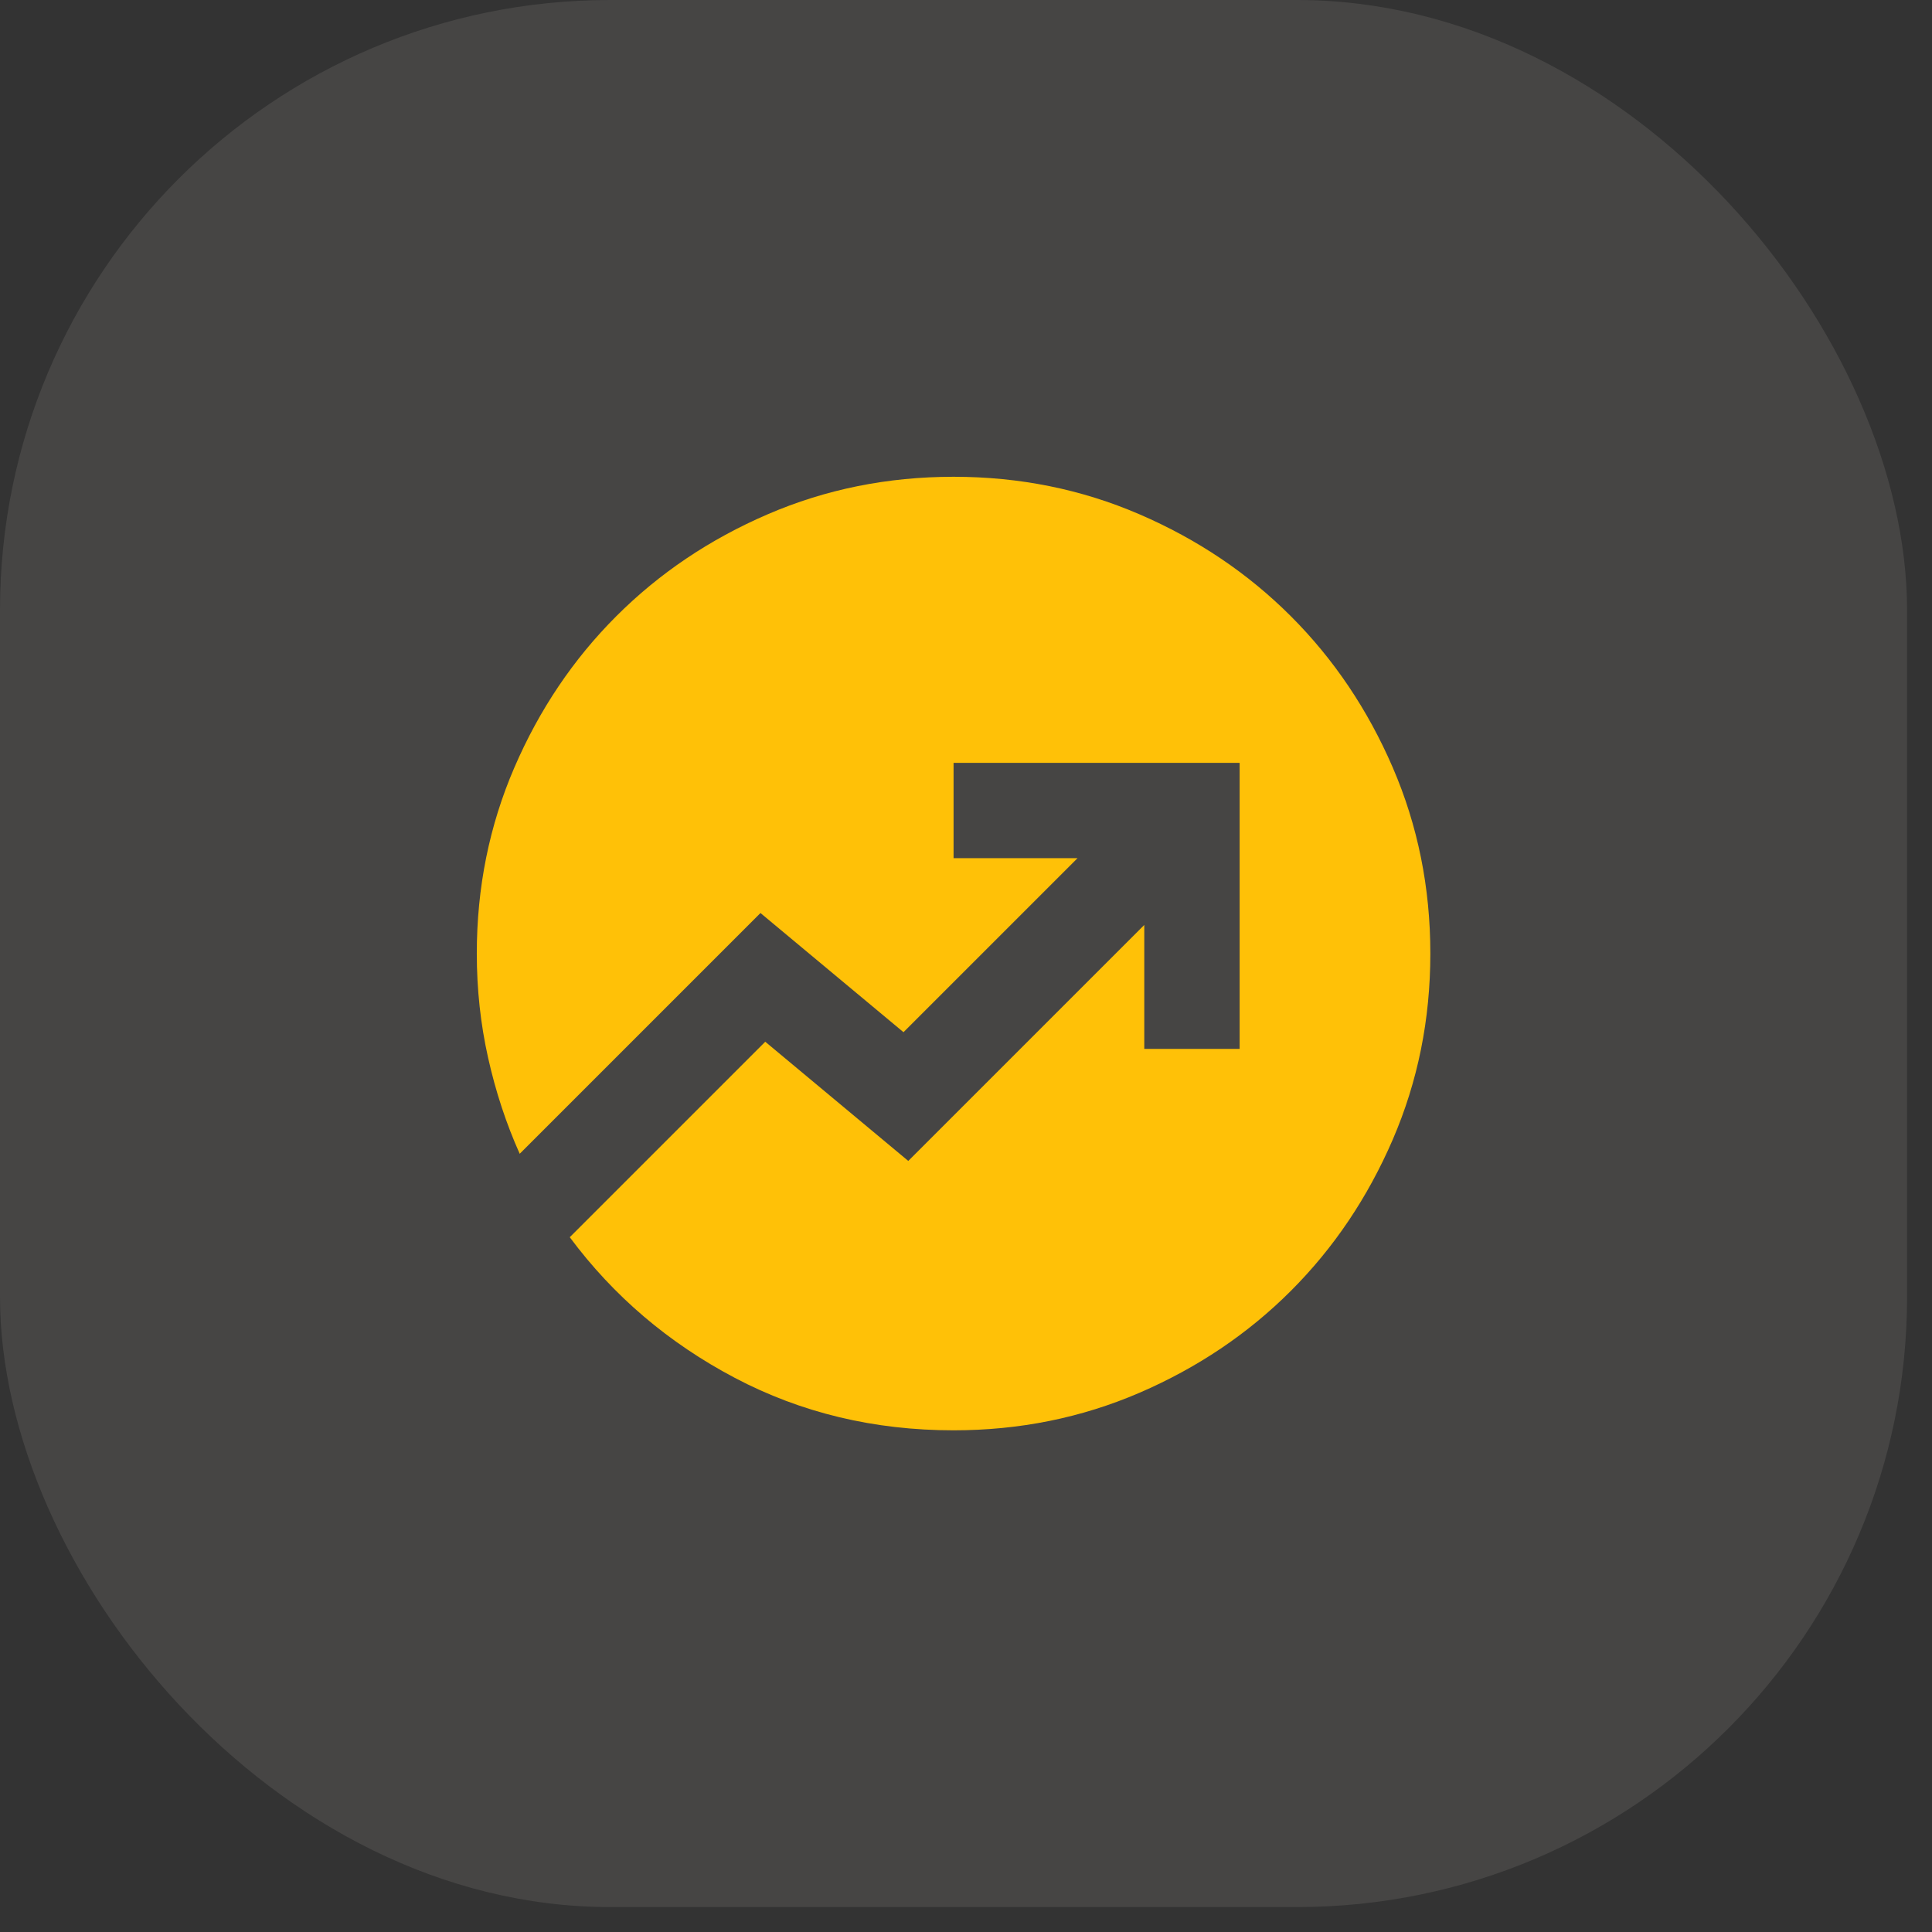
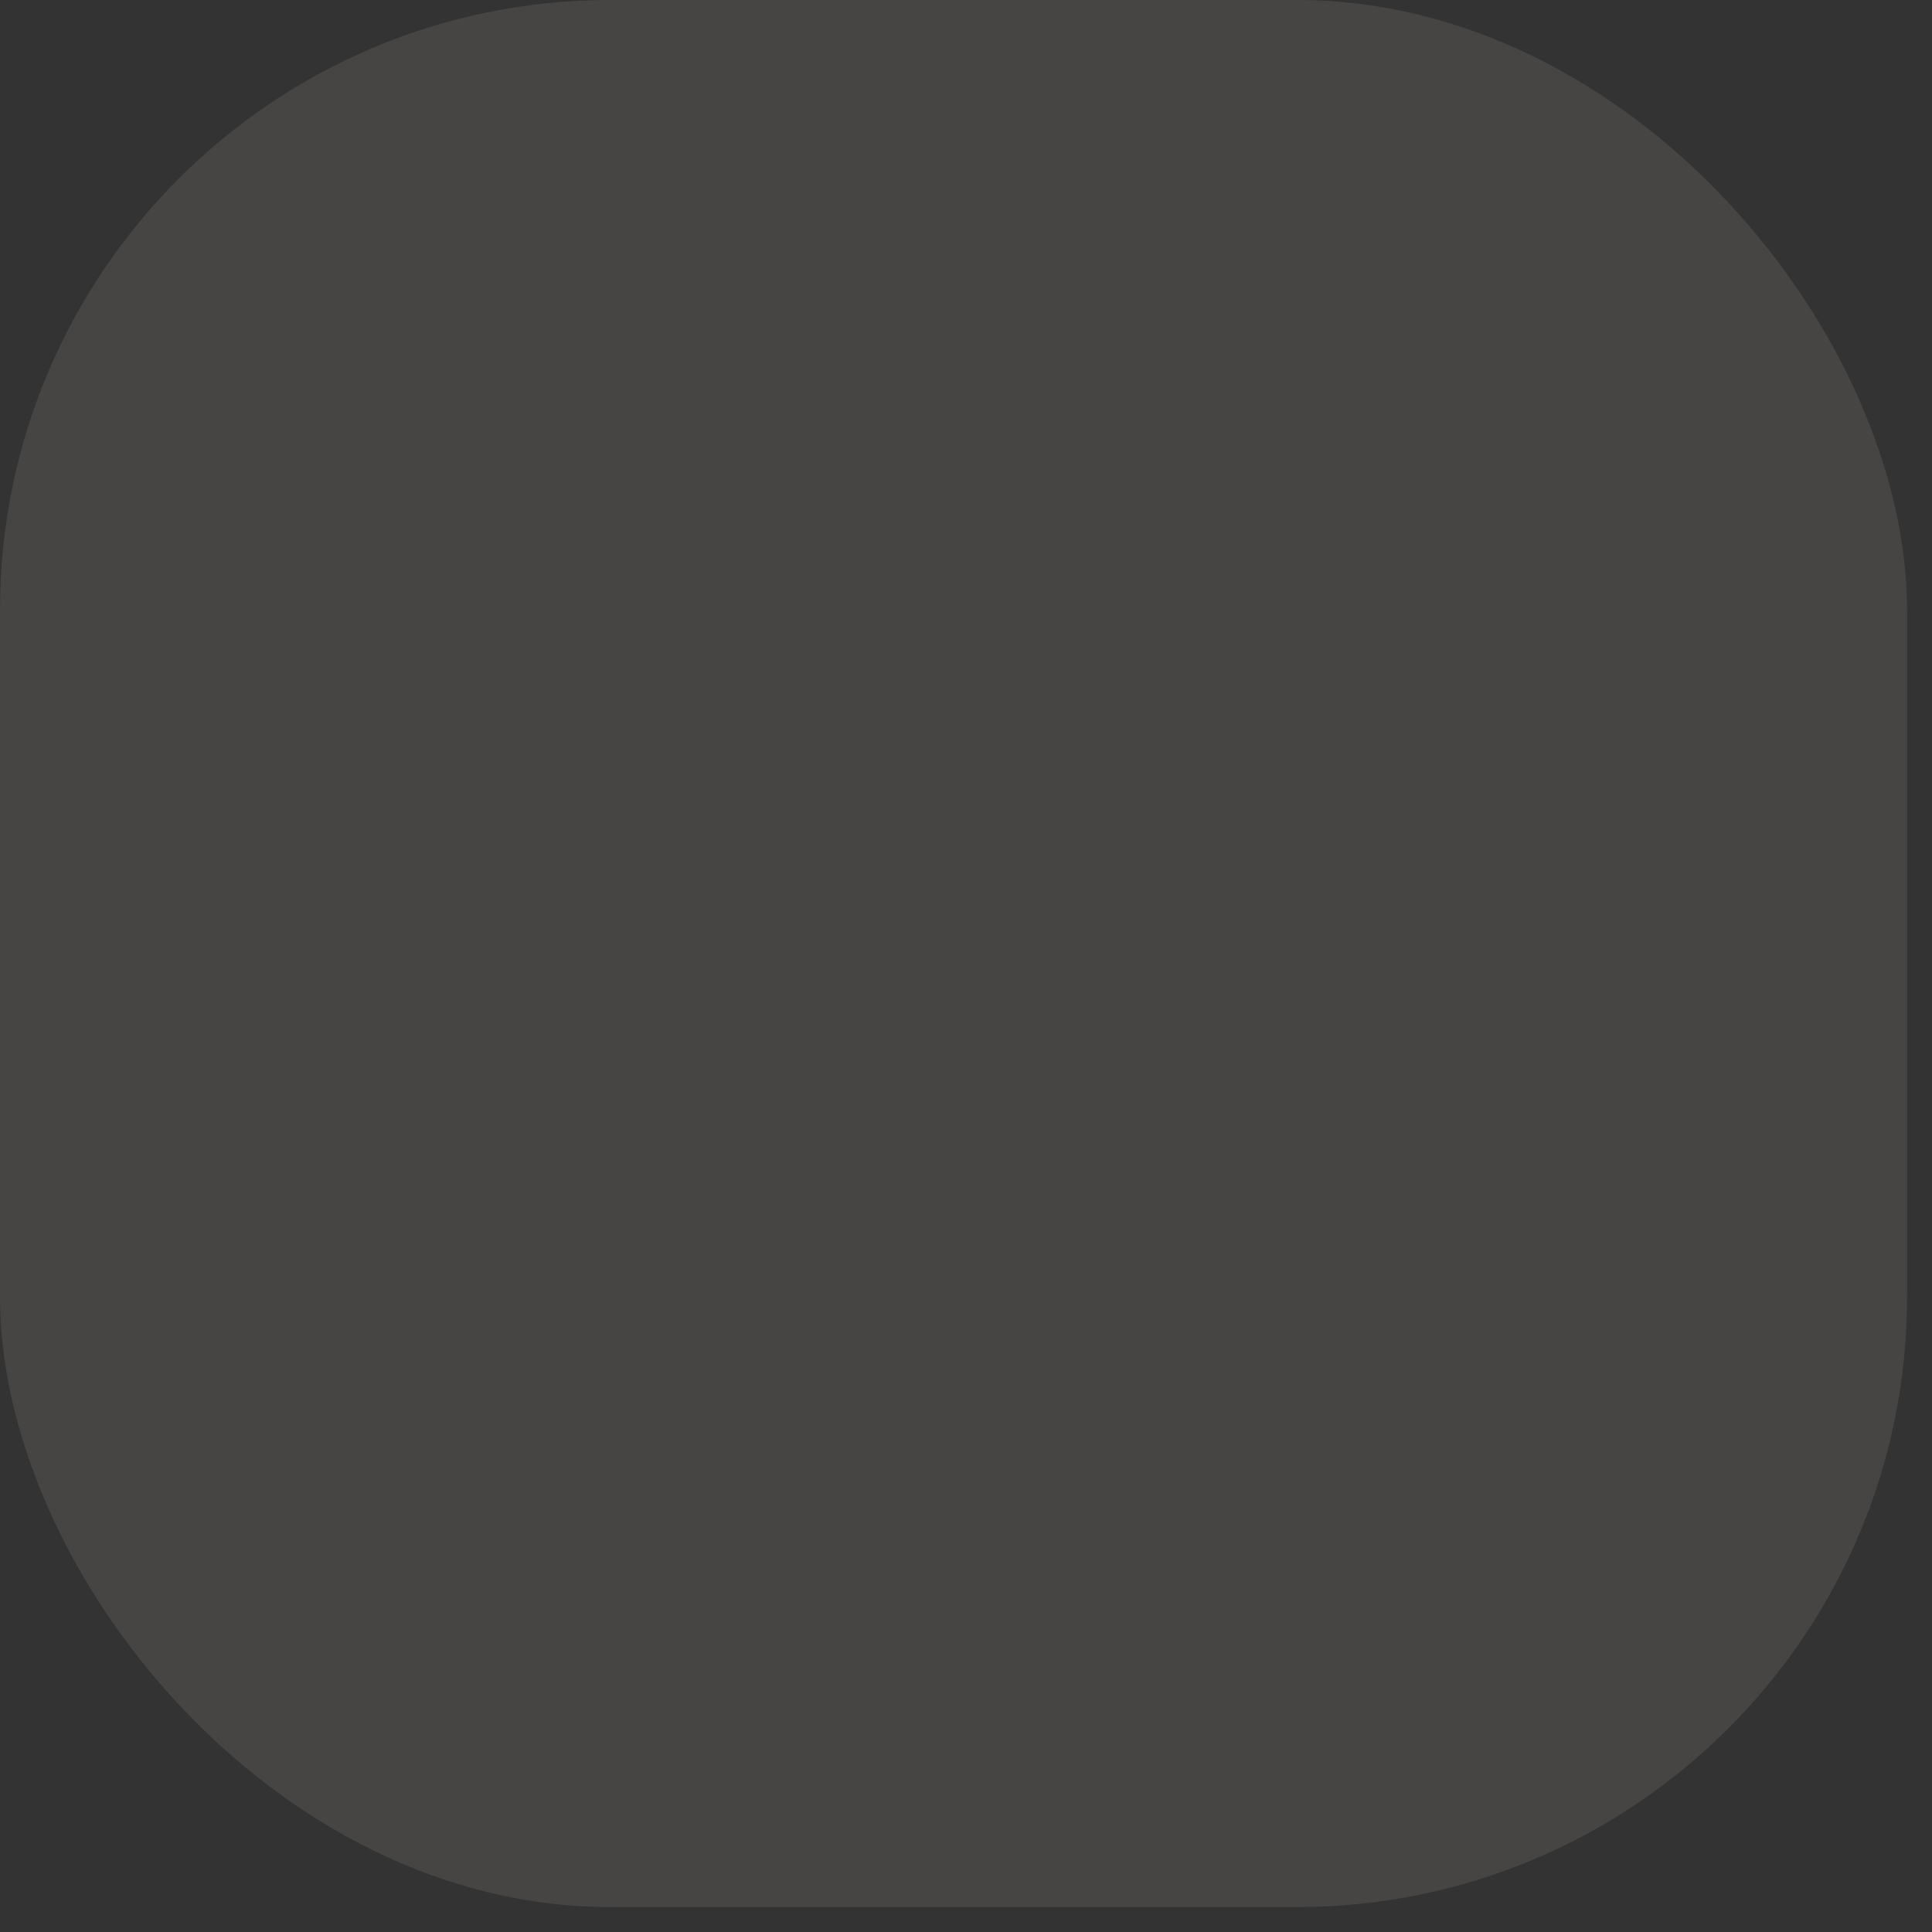
<svg xmlns="http://www.w3.org/2000/svg" width="76" height="76" viewBox="0 0 76 76" fill="none">
  <rect x="0" y="0" width="76" height="76" fill="#333333" stroke="none" />
  <rect width="75.019" height="75.019" rx="24" fill="#F4ECDE" fill-opacity="0.1" />
-   <path d="M37.511 56.265C34.385 56.265 31.517 55.577 28.907 54.202C26.297 52.826 24.132 50.982 22.413 48.669L30.103 40.979L35.729 45.668L45.013 36.385V41.261H48.764V30.008H37.511V33.759H42.387L35.541 40.604L29.915 35.916L20.444 45.387C19.912 44.199 19.498 42.941 19.201 41.612C18.904 40.284 18.756 38.916 18.756 37.51C18.756 34.915 19.248 32.477 20.233 30.195C21.217 27.913 22.554 25.929 24.242 24.241C25.93 22.553 27.915 21.216 30.196 20.232C32.478 19.247 34.916 18.755 37.511 18.755C40.105 18.755 42.543 19.247 44.825 20.232C47.107 21.216 49.092 22.553 50.78 24.241C52.468 25.929 53.804 27.913 54.789 30.195C55.773 32.477 56.266 34.915 56.266 37.51C56.266 40.104 55.773 42.542 54.789 44.824C53.804 47.106 52.468 49.091 50.78 50.779C49.092 52.467 47.107 53.803 44.825 54.788C42.543 55.772 40.105 56.265 37.511 56.265Z" fill="#FFC107" />
</svg>